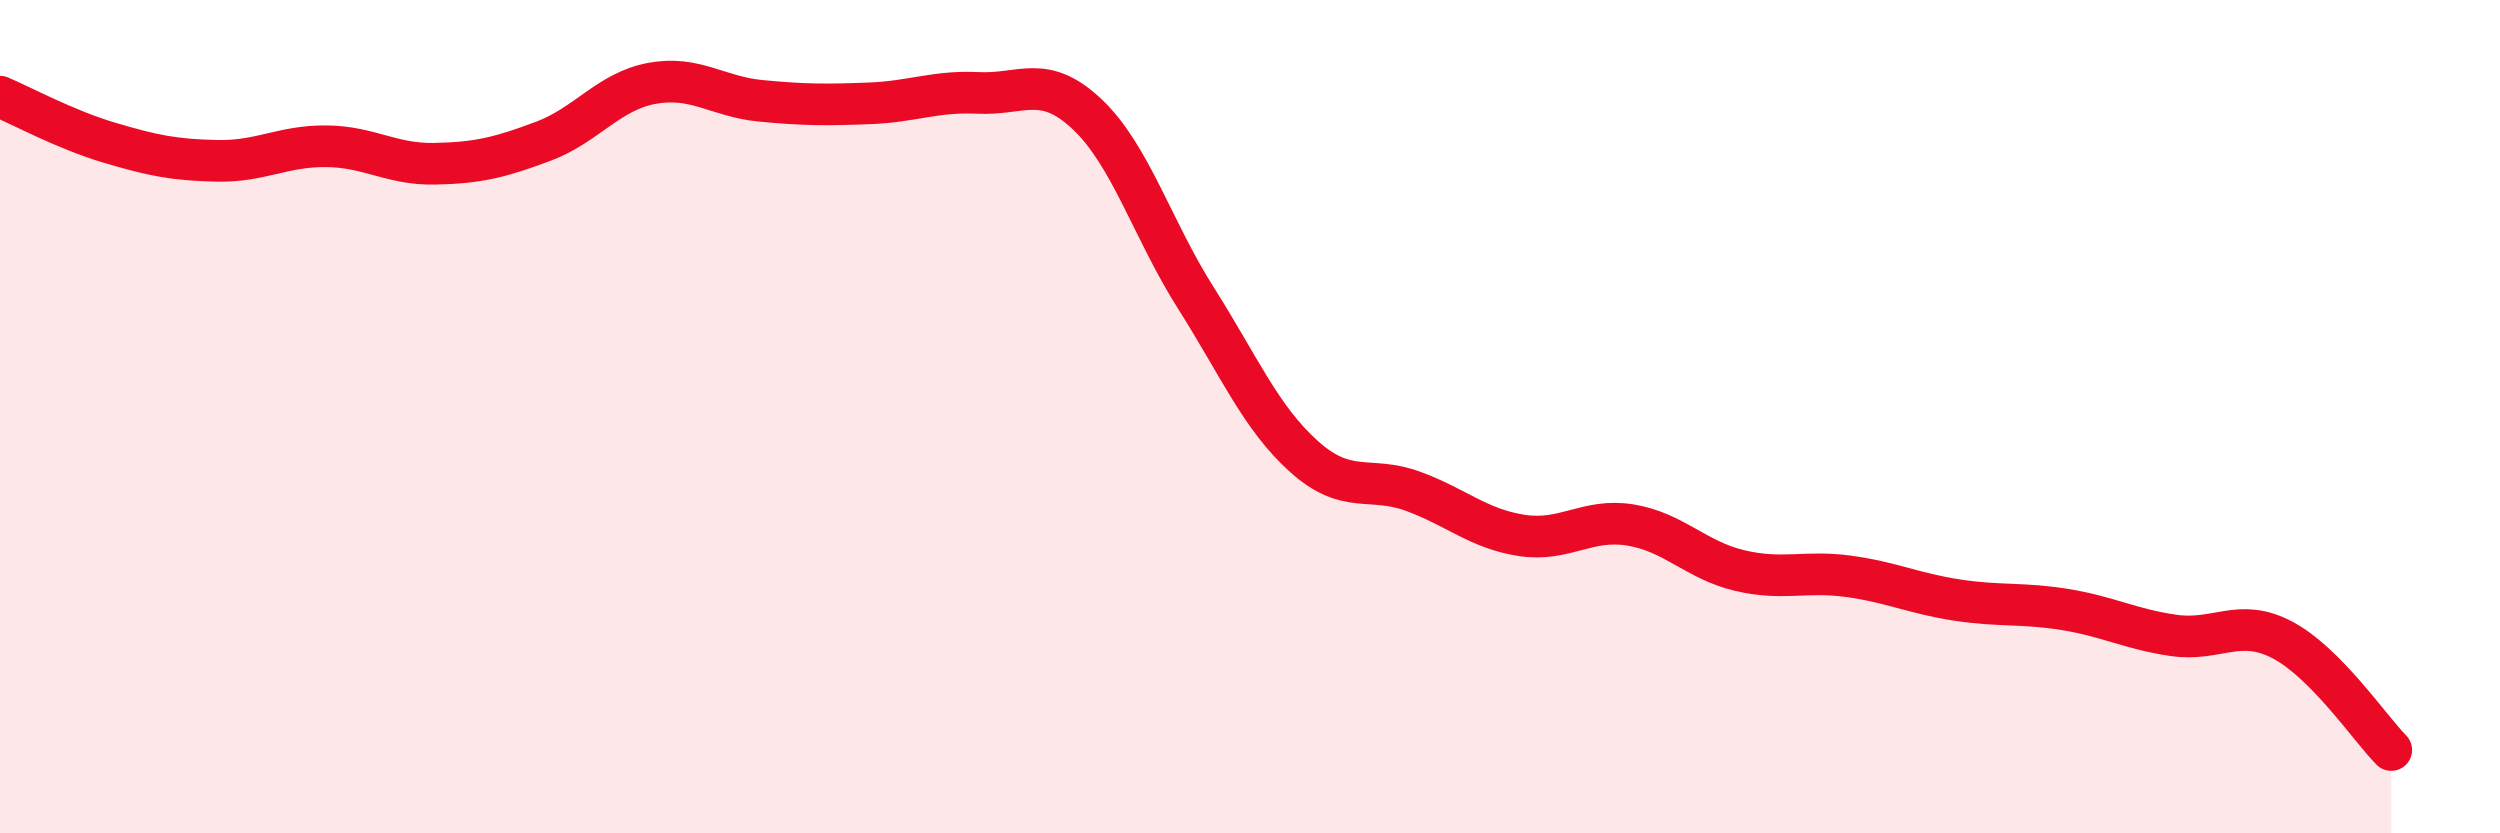
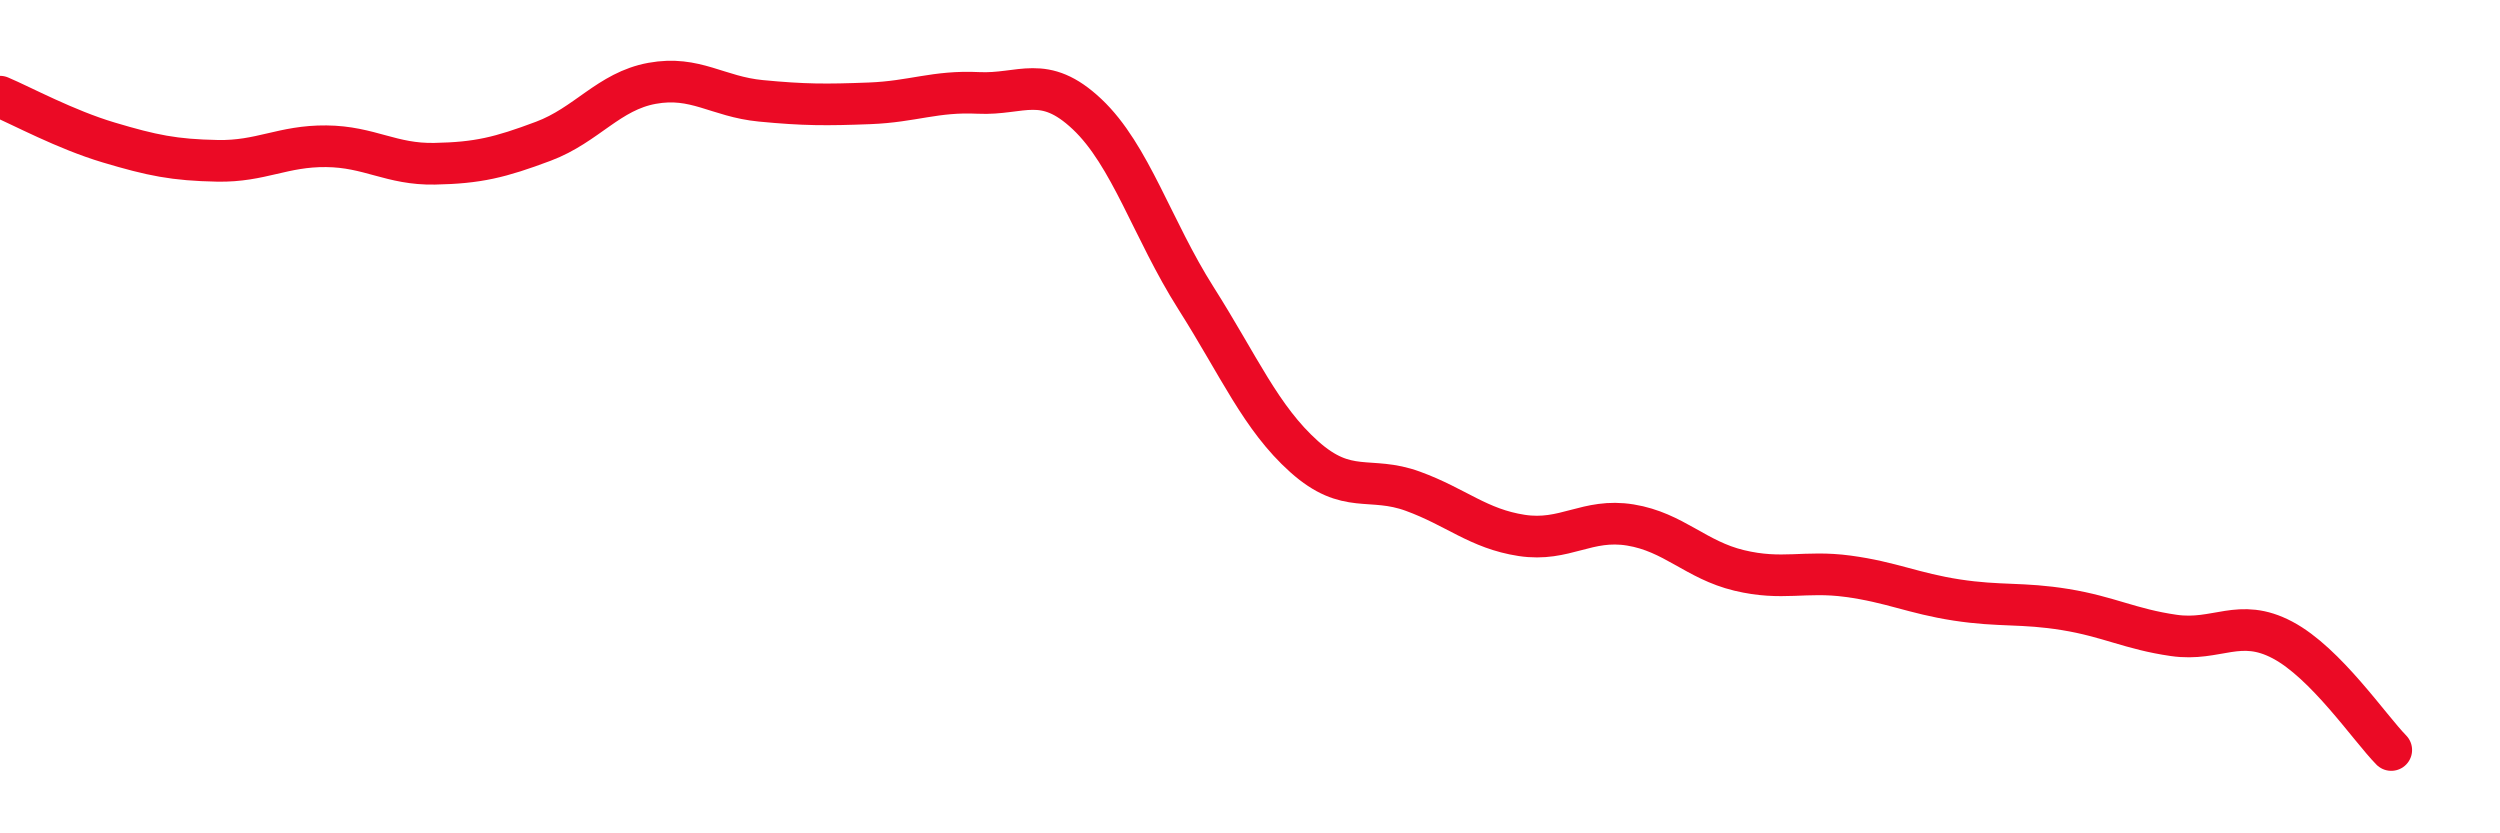
<svg xmlns="http://www.w3.org/2000/svg" width="60" height="20" viewBox="0 0 60 20">
-   <path d="M 0,2.32 C 0.52,2.54 1.57,3.11 2.61,3.42 C 3.65,3.73 4.18,3.84 5.22,3.86 C 6.26,3.88 6.79,3.5 7.83,3.51 C 8.87,3.52 9.39,3.95 10.43,3.93 C 11.47,3.91 12,3.78 13.04,3.39 C 14.08,3 14.61,2.19 15.65,2 C 16.69,1.81 17.22,2.32 18.26,2.42 C 19.3,2.52 19.83,2.52 20.87,2.48 C 21.91,2.44 22.44,2.18 23.48,2.23 C 24.52,2.28 25.05,1.76 26.09,2.74 C 27.13,3.72 27.66,5.51 28.7,7.15 C 29.74,8.79 30.26,10.03 31.3,10.96 C 32.34,11.89 32.87,11.41 33.91,11.79 C 34.95,12.17 35.48,12.69 36.52,12.85 C 37.56,13.01 38.09,12.43 39.13,12.6 C 40.17,12.77 40.7,13.44 41.74,13.69 C 42.78,13.94 43.31,13.69 44.35,13.83 C 45.39,13.97 45.92,14.24 46.96,14.4 C 48,14.56 48.53,14.46 49.57,14.63 C 50.61,14.8 51.13,15.1 52.17,15.25 C 53.21,15.4 53.74,14.81 54.78,15.36 C 55.82,15.91 56.87,17.47 57.39,18L57.39 20L0 20Z" fill="#EB0A25" opacity="0.1" stroke-linecap="round" stroke-linejoin="round" />
  <path d="M 0,2.32 C 0.52,2.54 1.57,3.11 2.61,3.42 C 3.65,3.73 4.18,3.84 5.22,3.86 C 6.26,3.88 6.79,3.5 7.83,3.51 C 8.87,3.52 9.39,3.95 10.43,3.93 C 11.47,3.91 12,3.78 13.04,3.39 C 14.08,3 14.61,2.19 15.65,2 C 16.69,1.81 17.22,2.32 18.26,2.42 C 19.3,2.52 19.83,2.52 20.87,2.48 C 21.91,2.44 22.44,2.18 23.48,2.23 C 24.52,2.28 25.05,1.76 26.09,2.74 C 27.13,3.72 27.66,5.51 28.7,7.15 C 29.74,8.79 30.26,10.03 31.3,10.96 C 32.34,11.89 32.87,11.41 33.91,11.79 C 34.95,12.17 35.48,12.69 36.52,12.85 C 37.56,13.01 38.09,12.43 39.13,12.6 C 40.17,12.77 40.7,13.44 41.74,13.69 C 42.78,13.94 43.31,13.69 44.35,13.83 C 45.39,13.97 45.92,14.24 46.96,14.4 C 48,14.56 48.53,14.46 49.57,14.63 C 50.61,14.8 51.13,15.1 52.17,15.25 C 53.21,15.4 53.74,14.81 54.78,15.36 C 55.82,15.91 56.87,17.47 57.39,18" stroke="#EB0A25" stroke-width="1" fill="none" stroke-linecap="round" stroke-linejoin="round" />
</svg>